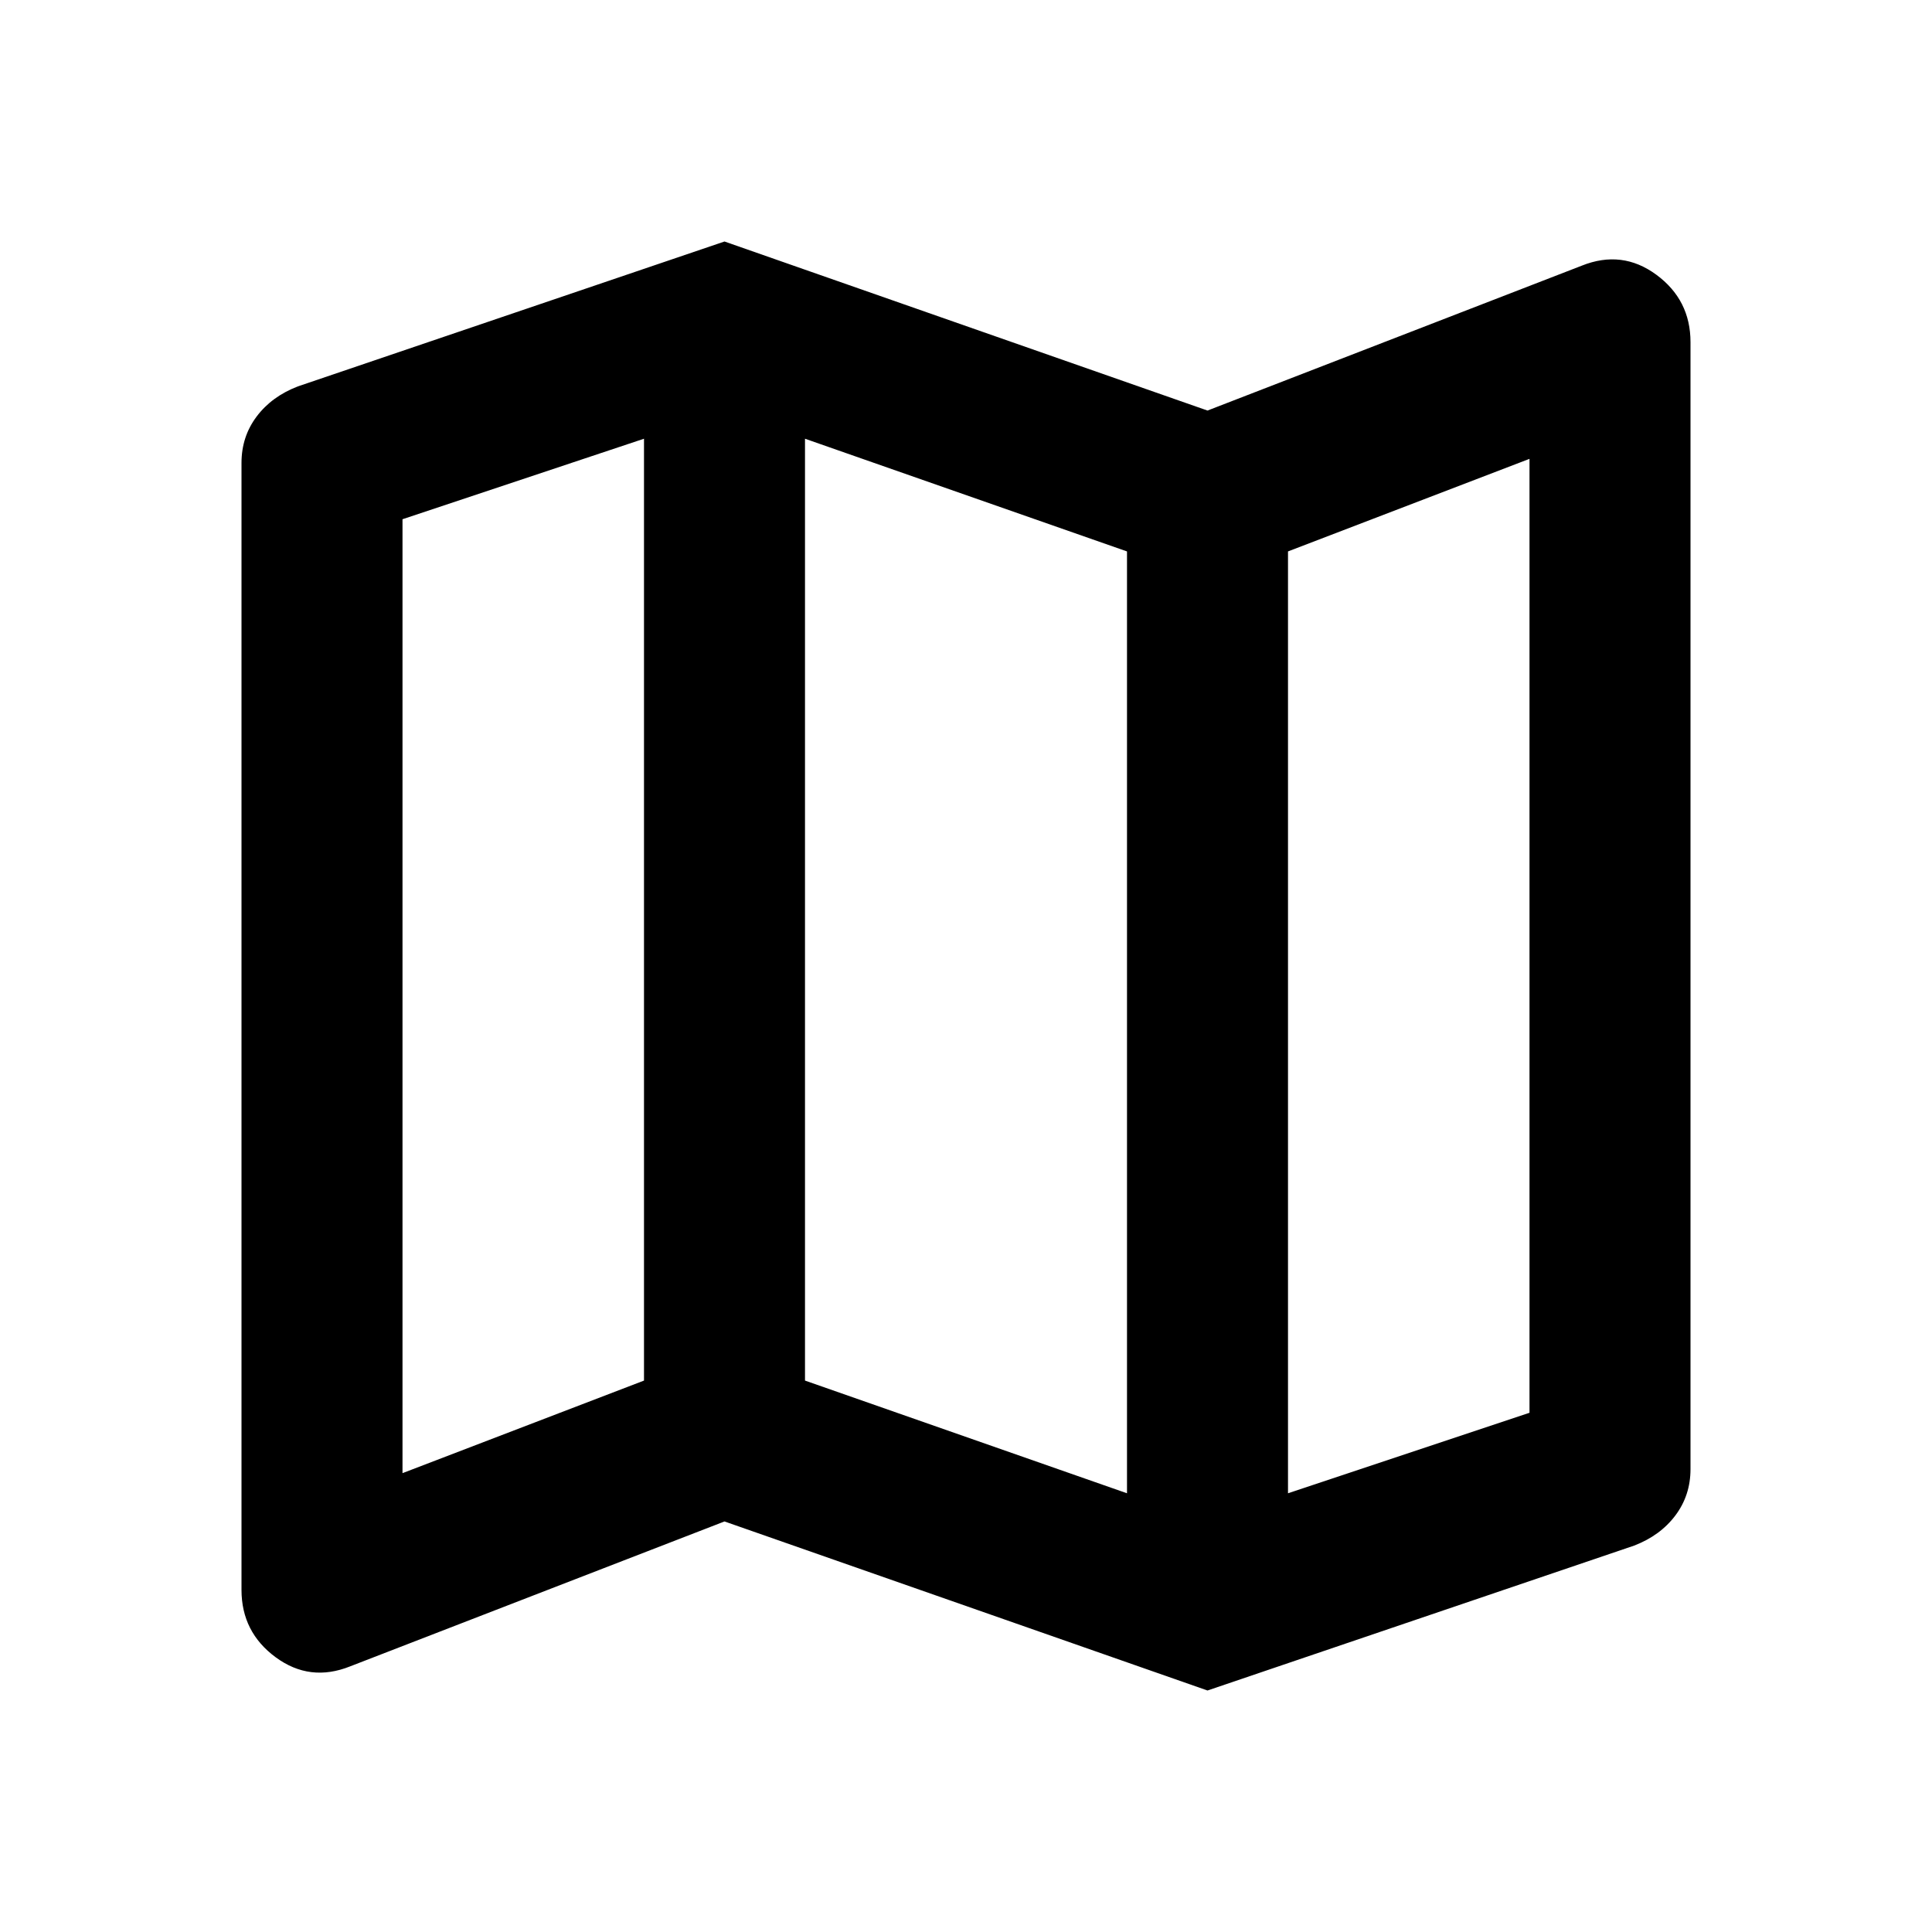
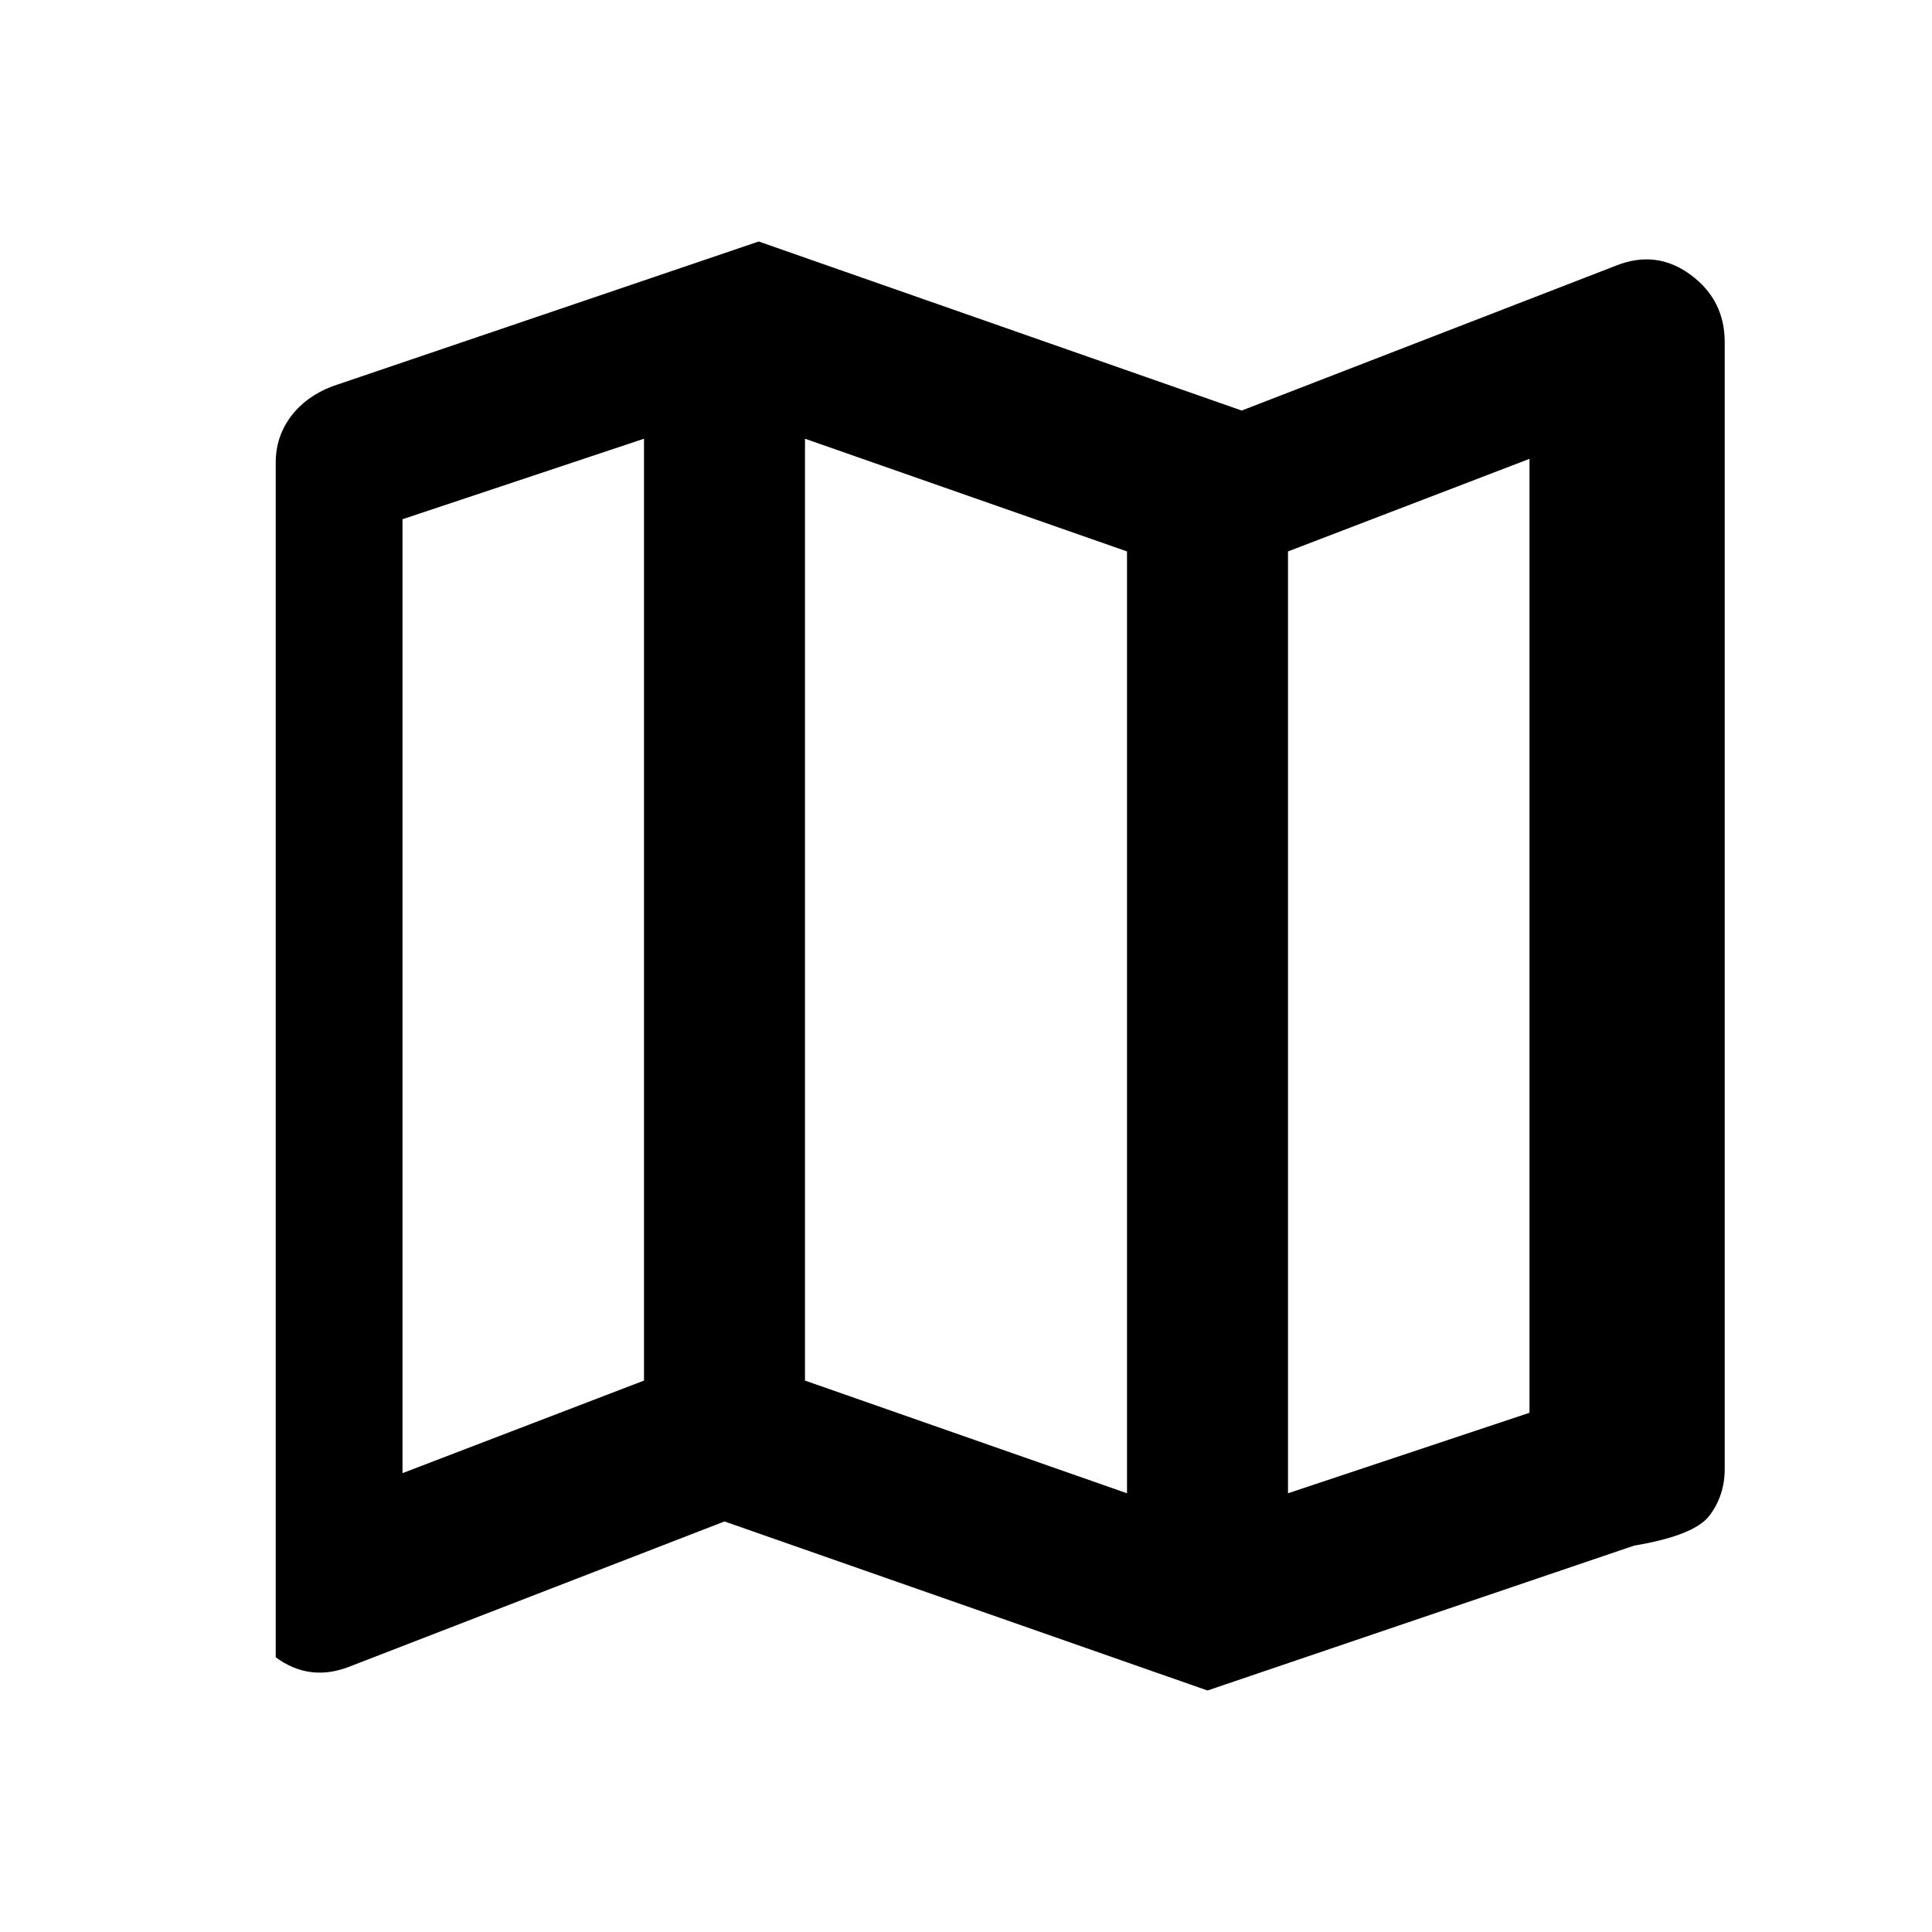
<svg xmlns="http://www.w3.org/2000/svg" height="24" viewBox="0 96 960 960" width="24">
-   <path d="m600 936-240-84-186 72q-20 8-37-4.5T120 886V326q0-13 7.5-23t20.5-15l212-72 240 84 186-72q20-8 37 4.5t17 33.5v560q0 13-7.5 23T812 864l-212 72Zm-40-98V370l-160-56v468l160 56Zm80 0 120-40V324l-120 46v468Zm-440-10 120-46V314l-120 40v474Zm440-458v468-468Zm-320-56v468-468Z" />
+   <path d="m600 936-240-84-186 72q-20 8-37-4.5V326q0-13 7.5-23t20.5-15l212-72 240 84 186-72q20-8 37 4.5t17 33.5v560q0 13-7.5 23T812 864l-212 72Zm-40-98V370l-160-56v468l160 56Zm80 0 120-40V324l-120 46v468Zm-440-10 120-46V314l-120 40v474Zm440-458v468-468Zm-320-56v468-468Z" />
</svg>